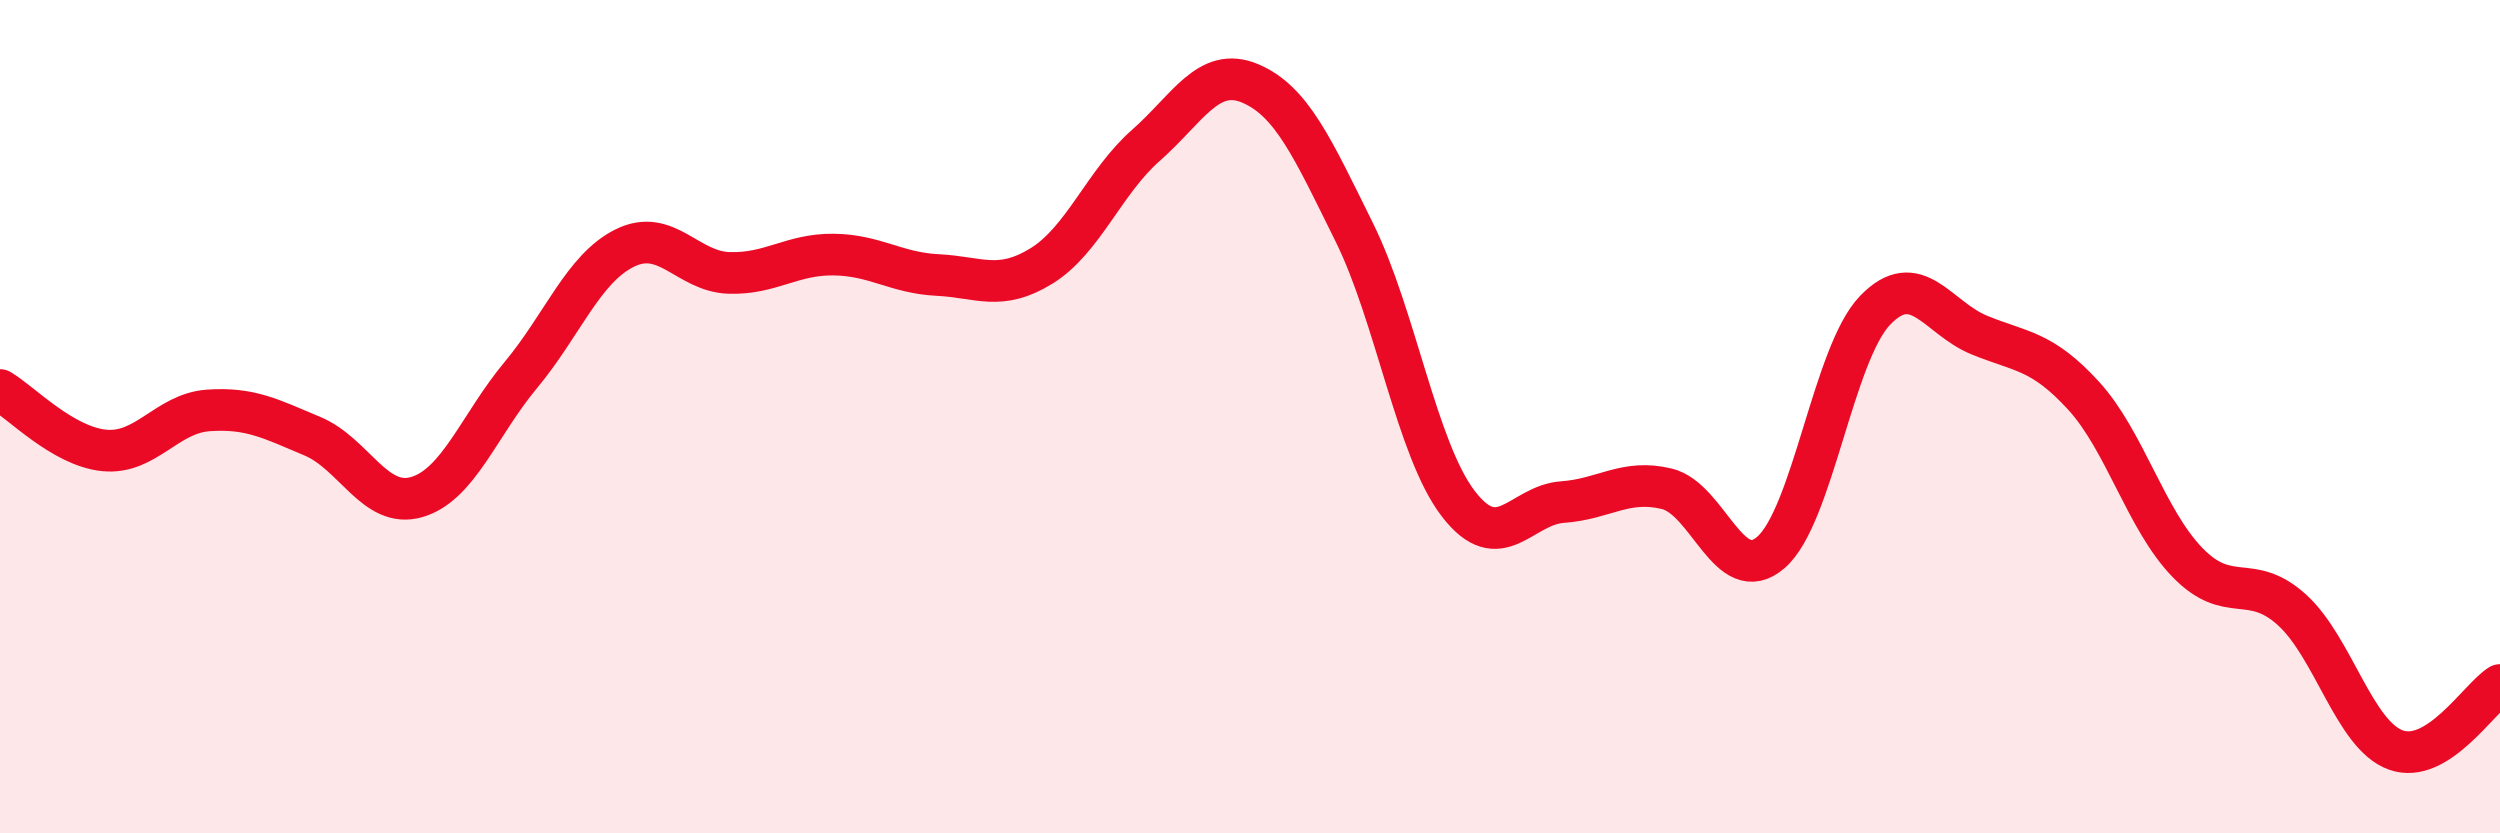
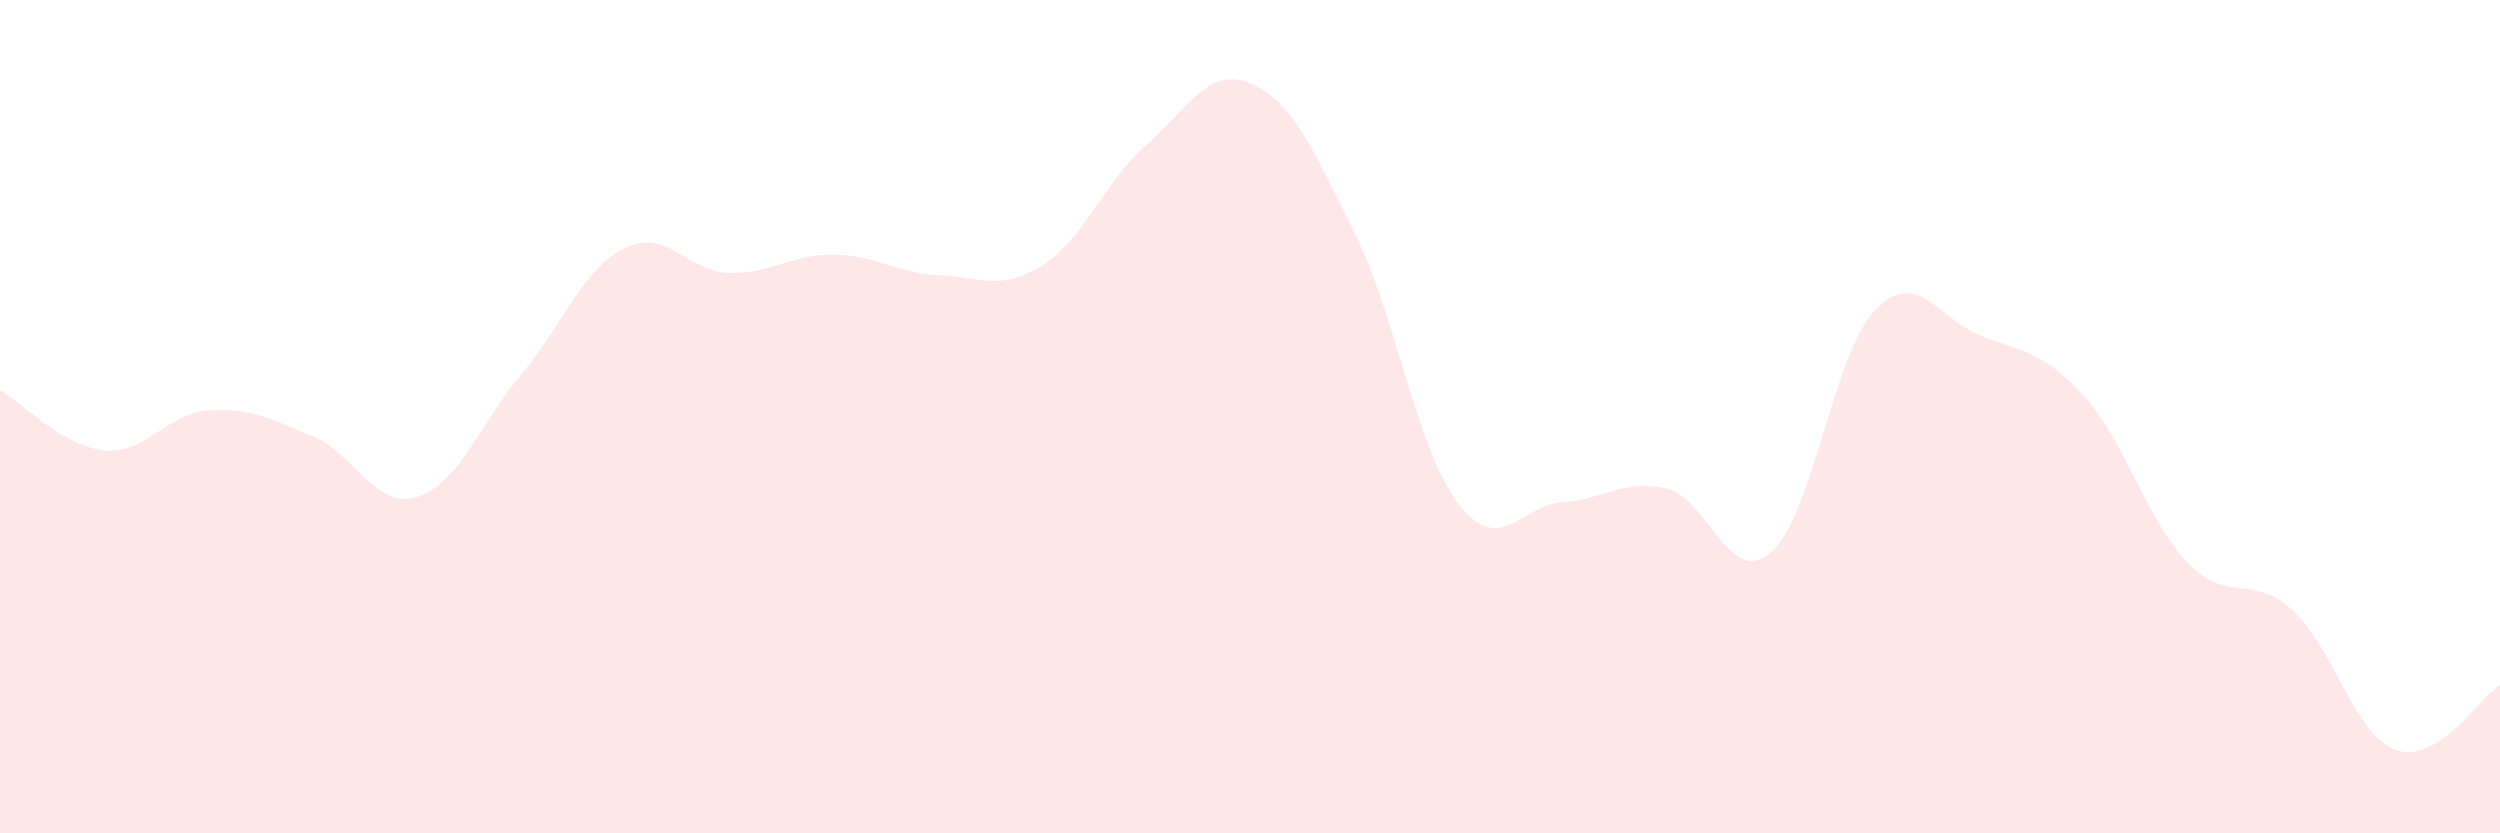
<svg xmlns="http://www.w3.org/2000/svg" width="60" height="20" viewBox="0 0 60 20">
  <path d="M 0,9.36 C 0.5,9.65 1.5,10.71 2.5,10.81 C 3.5,10.91 4,9.92 5,9.85 C 6,9.78 6.5,10.05 7.5,10.47 C 8.5,10.89 9,12.22 10,11.93 C 11,11.64 11.5,10.2 12.5,9 C 13.5,7.8 14,6.44 15,5.95 C 16,5.46 16.5,6.52 17.5,6.55 C 18.5,6.58 19,6.1 20,6.11 C 21,6.12 21.5,6.55 22.5,6.6 C 23.5,6.65 24,7 25,6.38 C 26,5.76 26.5,4.37 27.5,3.49 C 28.5,2.61 29,1.58 30,2 C 31,2.42 31.5,3.55 32.5,5.57 C 33.5,7.59 34,10.79 35,12.09 C 36,13.39 36.5,12.12 37.5,12.05 C 38.5,11.98 39,11.49 40,11.73 C 41,11.97 41.5,14.12 42.5,13.26 C 43.5,12.4 44,8.49 45,7.45 C 46,6.41 46.5,7.63 47.5,8.04 C 48.5,8.45 49,8.4 50,9.49 C 51,10.58 51.5,12.47 52.5,13.5 C 53.5,14.53 54,13.73 55,14.63 C 56,15.53 56.5,17.64 57.5,18 C 58.5,18.36 59.5,16.75 60,16.44L60 20L0 20Z" fill="#EB0A25" opacity="0.1" stroke-linecap="round" stroke-linejoin="round" />
-   <path d="M 0,9.36 C 0.5,9.65 1.5,10.71 2.5,10.81 C 3.5,10.91 4,9.92 5,9.85 C 6,9.78 6.5,10.05 7.5,10.47 C 8.5,10.89 9,12.22 10,11.93 C 11,11.64 11.5,10.2 12.5,9 C 13.5,7.8 14,6.44 15,5.95 C 16,5.46 16.5,6.52 17.5,6.55 C 18.5,6.58 19,6.1 20,6.11 C 21,6.12 21.5,6.55 22.5,6.6 C 23.5,6.65 24,7 25,6.38 C 26,5.76 26.5,4.37 27.5,3.49 C 28.5,2.61 29,1.58 30,2 C 31,2.42 31.5,3.55 32.5,5.57 C 33.5,7.59 34,10.79 35,12.09 C 36,13.39 36.5,12.12 37.5,12.05 C 38.5,11.98 39,11.49 40,11.73 C 41,11.97 41.5,14.12 42.5,13.26 C 43.5,12.4 44,8.49 45,7.45 C 46,6.41 46.5,7.63 47.5,8.04 C 48.5,8.45 49,8.4 50,9.49 C 51,10.58 51.5,12.47 52.5,13.5 C 53.5,14.53 54,13.73 55,14.63 C 56,15.53 56.5,17.64 57.5,18 C 58.5,18.36 59.5,16.75 60,16.44" stroke="#EB0A25" stroke-width="1" fill="none" stroke-linecap="round" stroke-linejoin="round" />
</svg>